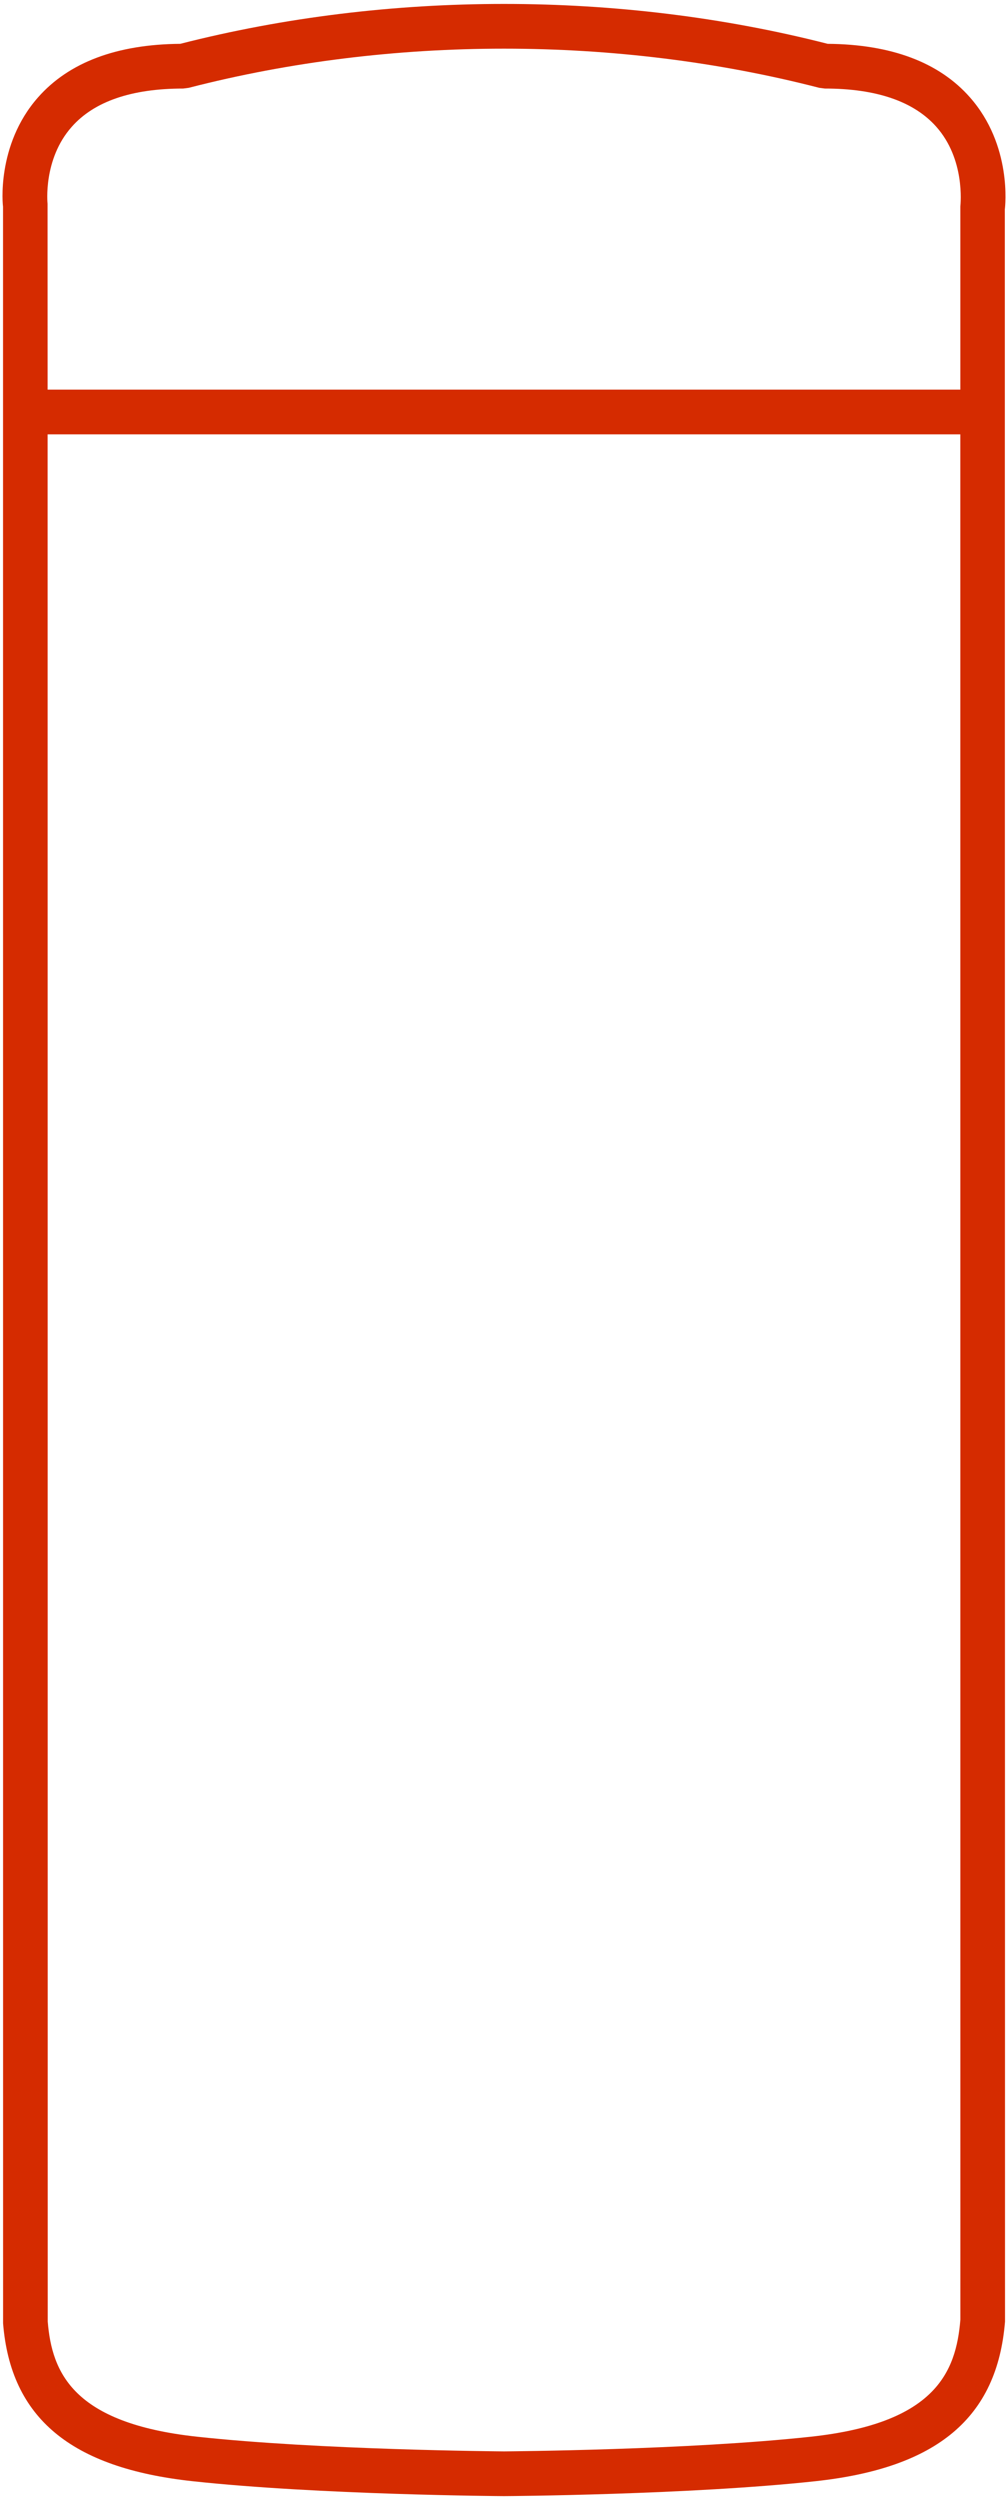
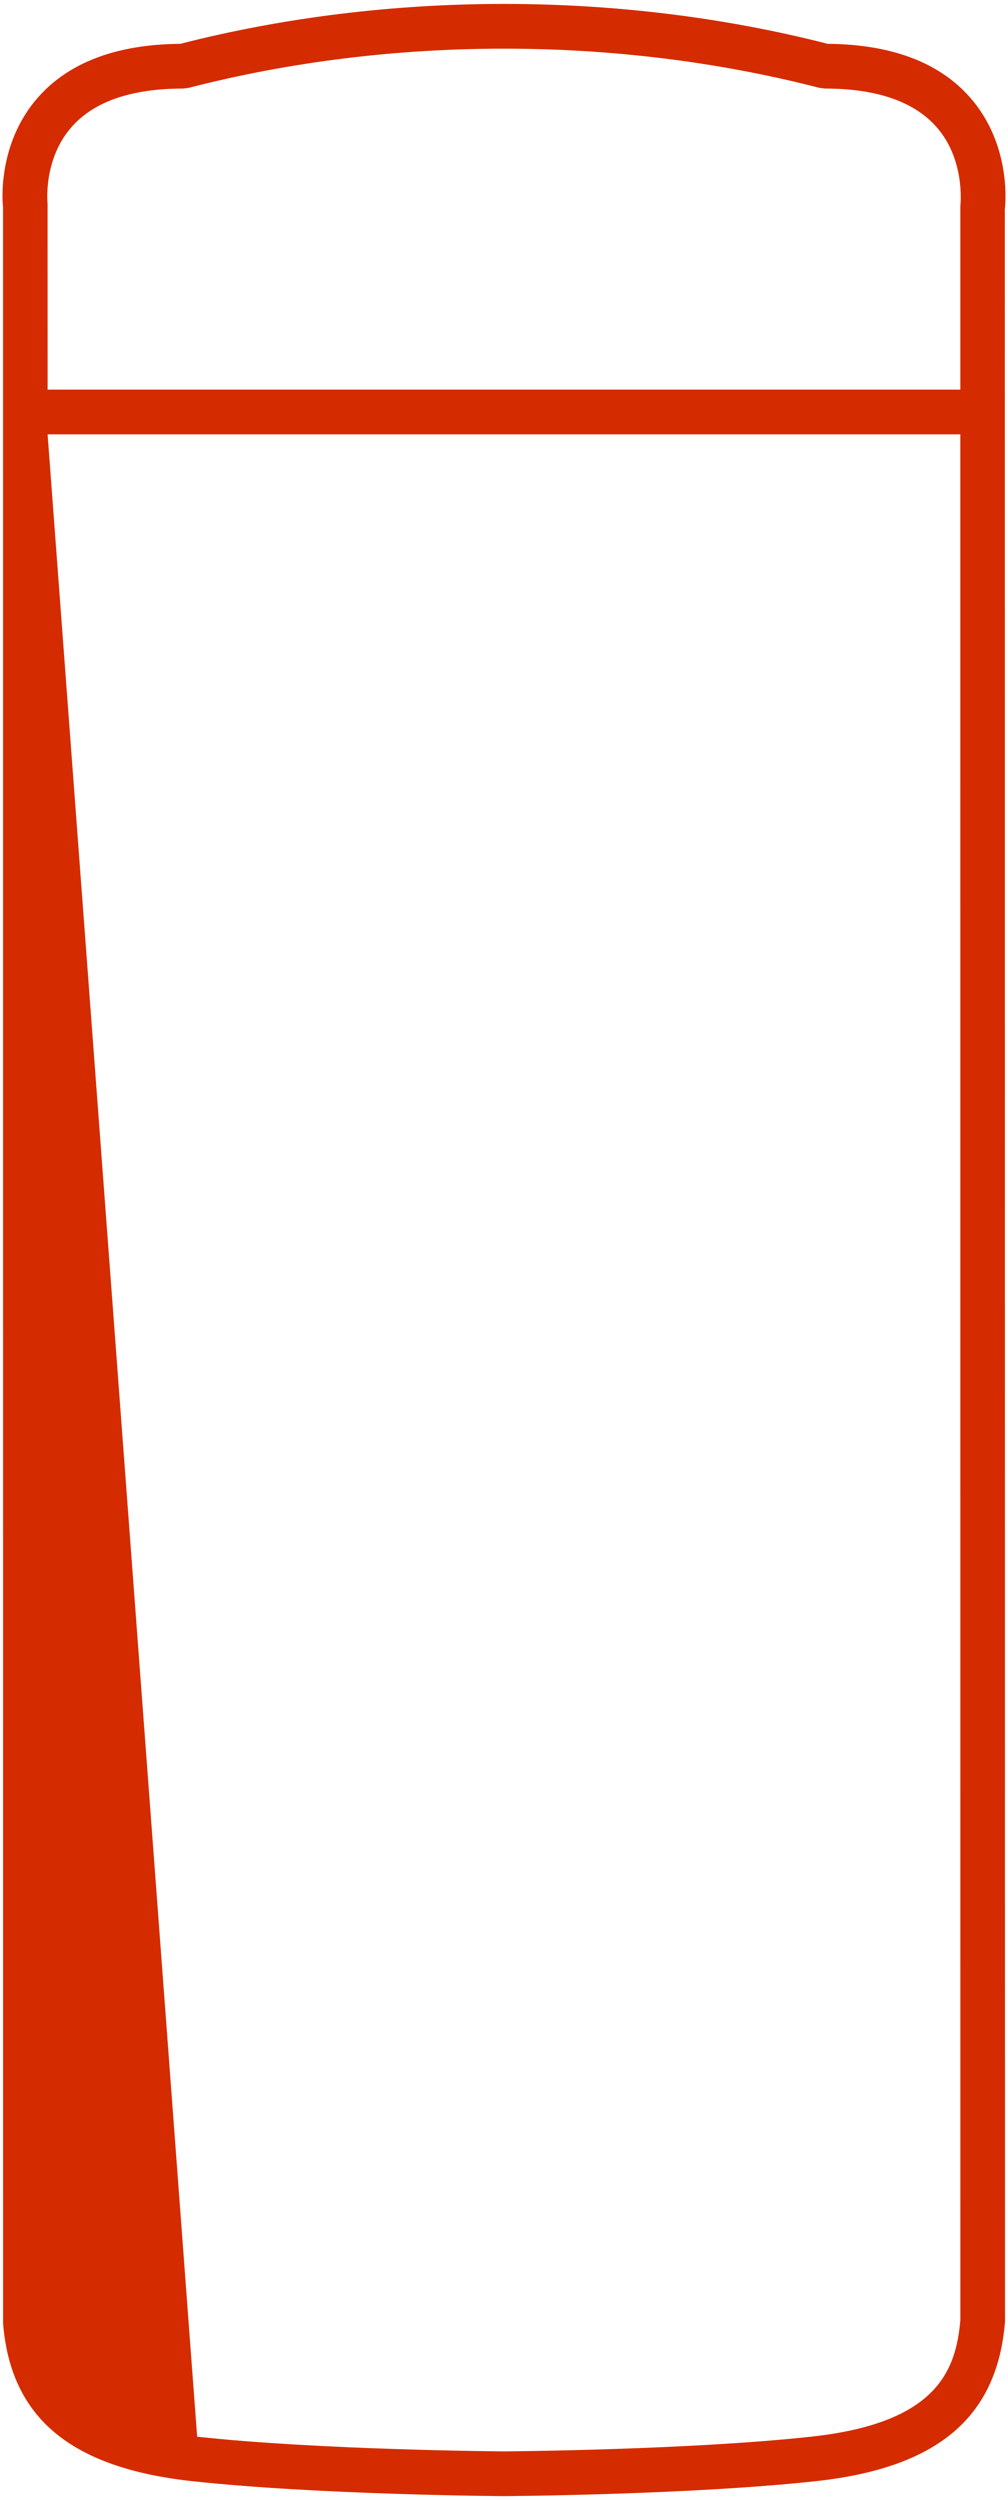
<svg xmlns="http://www.w3.org/2000/svg" id="Layer_1" x="0px" y="0px" width="40.252px" height="99.779px" viewBox="0 0 40.252 99.779" xml:space="preserve">
-   <path fill="#D52B00" d="M38.731,3.884c-1.23-1.396-3.141-2.115-5.68-2.135c-8.303-2.123-17.547-2.123-25.852,0 c-2.533,0.02-4.445,0.738-5.678,2.135c-1.688,1.91-1.406,4.359-1.4,4.359l0.002,84.482c0.301,3.771,2.703,5.773,7.559,6.301 c5.043,0.547,12.365,0.596,12.439,0.596h0.004h0.006c0.074,0,7.398-0.049,12.438-0.596c4.852-0.527,7.256-2.529,7.564-6.373 L40.125,8.353C40.141,8.249,40.422,5.798,38.731,3.884z M2.862,5.065c0.896-1.018,2.395-1.531,4.453-1.531l0.223-0.029 c8.078-2.084,17.1-2.084,25.176,0l0.225,0.029c2.049,0,3.543,0.51,4.443,1.518c1.16,1.299,0.977,3.066,0.967,3.191v7.307H1.901 L1.899,8.132C1.897,8.114,1.715,6.36,2.862,5.065z M32.377,97.251c-4.895,0.531-12.021,0.582-12.252,0.586 c-0.229-0.004-7.354-0.055-12.252-0.586c-4.961-0.537-5.801-2.562-5.967-4.598L1.901,17.335h36.447l0.002,75.246 C38.178,94.688,37.336,96.714,32.377,97.251z" />
+   <path fill="#D52B00" d="M38.731,3.884c-1.23-1.396-3.141-2.115-5.68-2.135c-8.303-2.123-17.547-2.123-25.852,0 c-2.533,0.02-4.445,0.738-5.678,2.135c-1.688,1.91-1.406,4.359-1.4,4.359l0.002,84.482c0.301,3.771,2.703,5.773,7.559,6.301 c5.043,0.547,12.365,0.596,12.439,0.596h0.004h0.006c0.074,0,7.398-0.049,12.438-0.596c4.852-0.527,7.256-2.529,7.564-6.373 L40.125,8.353C40.141,8.249,40.422,5.798,38.731,3.884z M2.862,5.065c0.896-1.018,2.395-1.531,4.453-1.531l0.223-0.029 c8.078-2.084,17.1-2.084,25.176,0l0.225,0.029c2.049,0,3.543,0.51,4.443,1.518c1.16,1.299,0.977,3.066,0.967,3.191v7.307H1.901 L1.899,8.132C1.897,8.114,1.715,6.36,2.862,5.065z M32.377,97.251c-4.895,0.531-12.021,0.582-12.252,0.586 c-0.229-0.004-7.354-0.055-12.252-0.586L1.901,17.335h36.447l0.002,75.246 C38.178,94.688,37.336,96.714,32.377,97.251z" />
</svg>